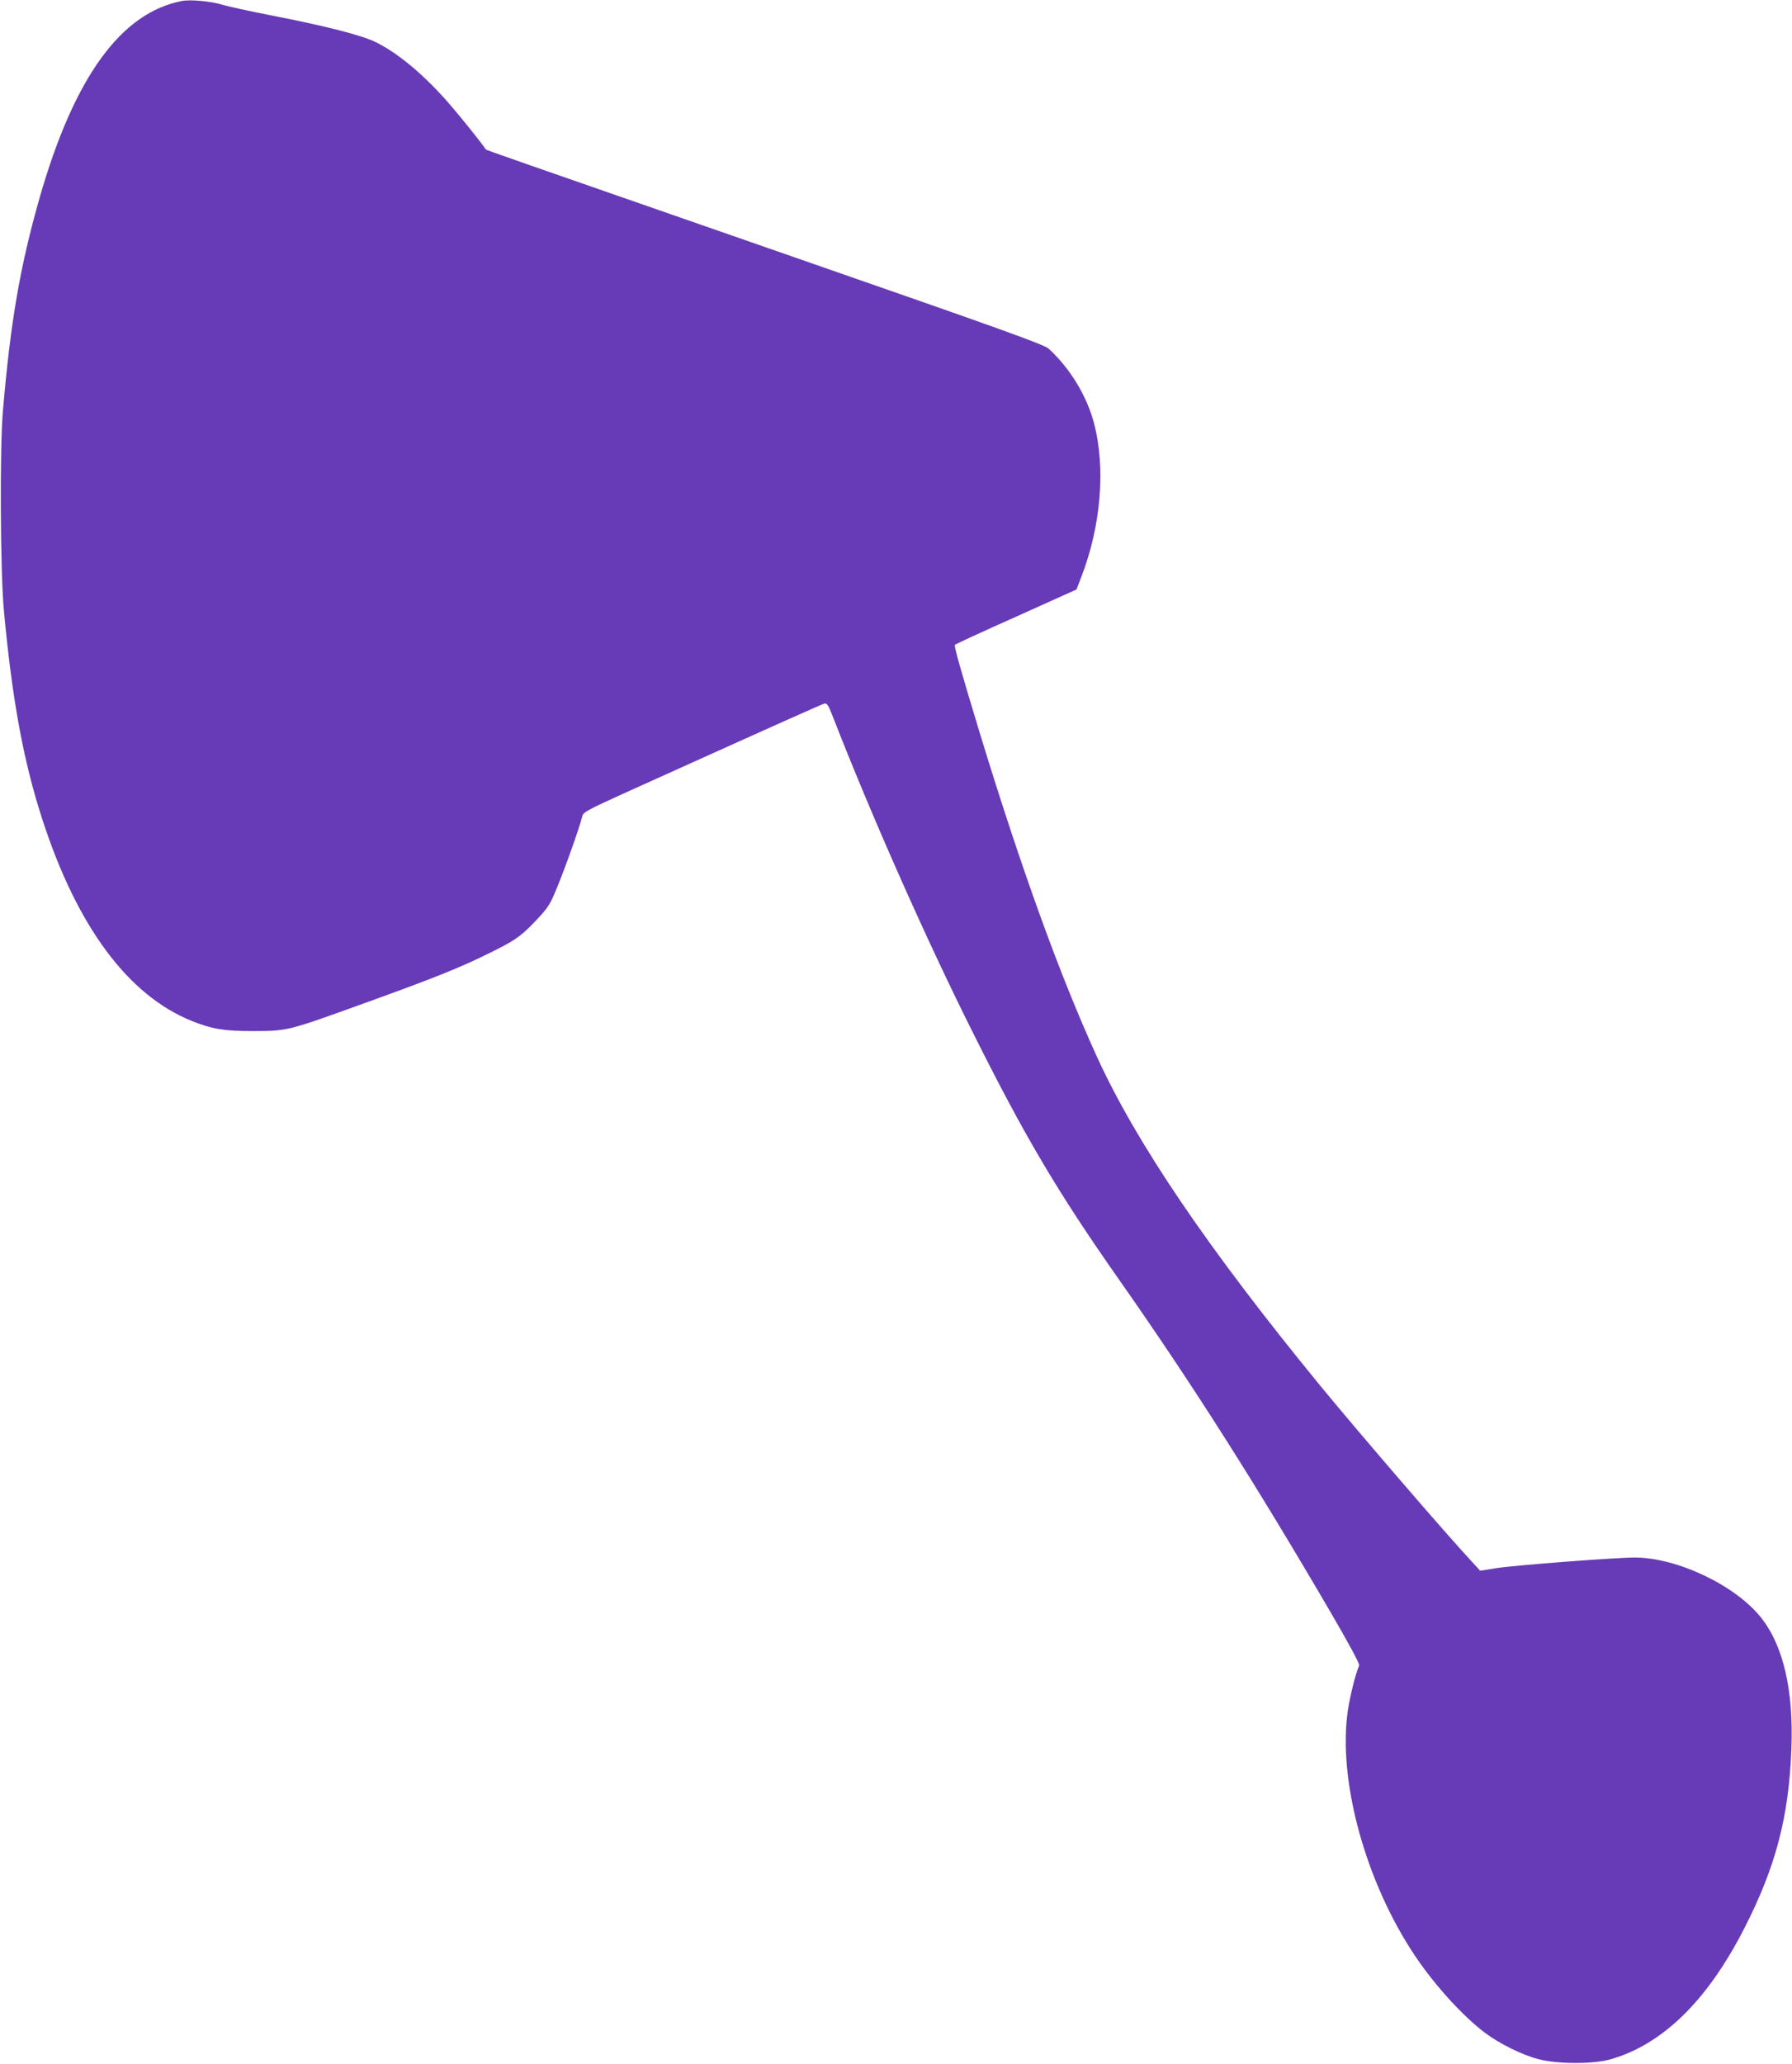
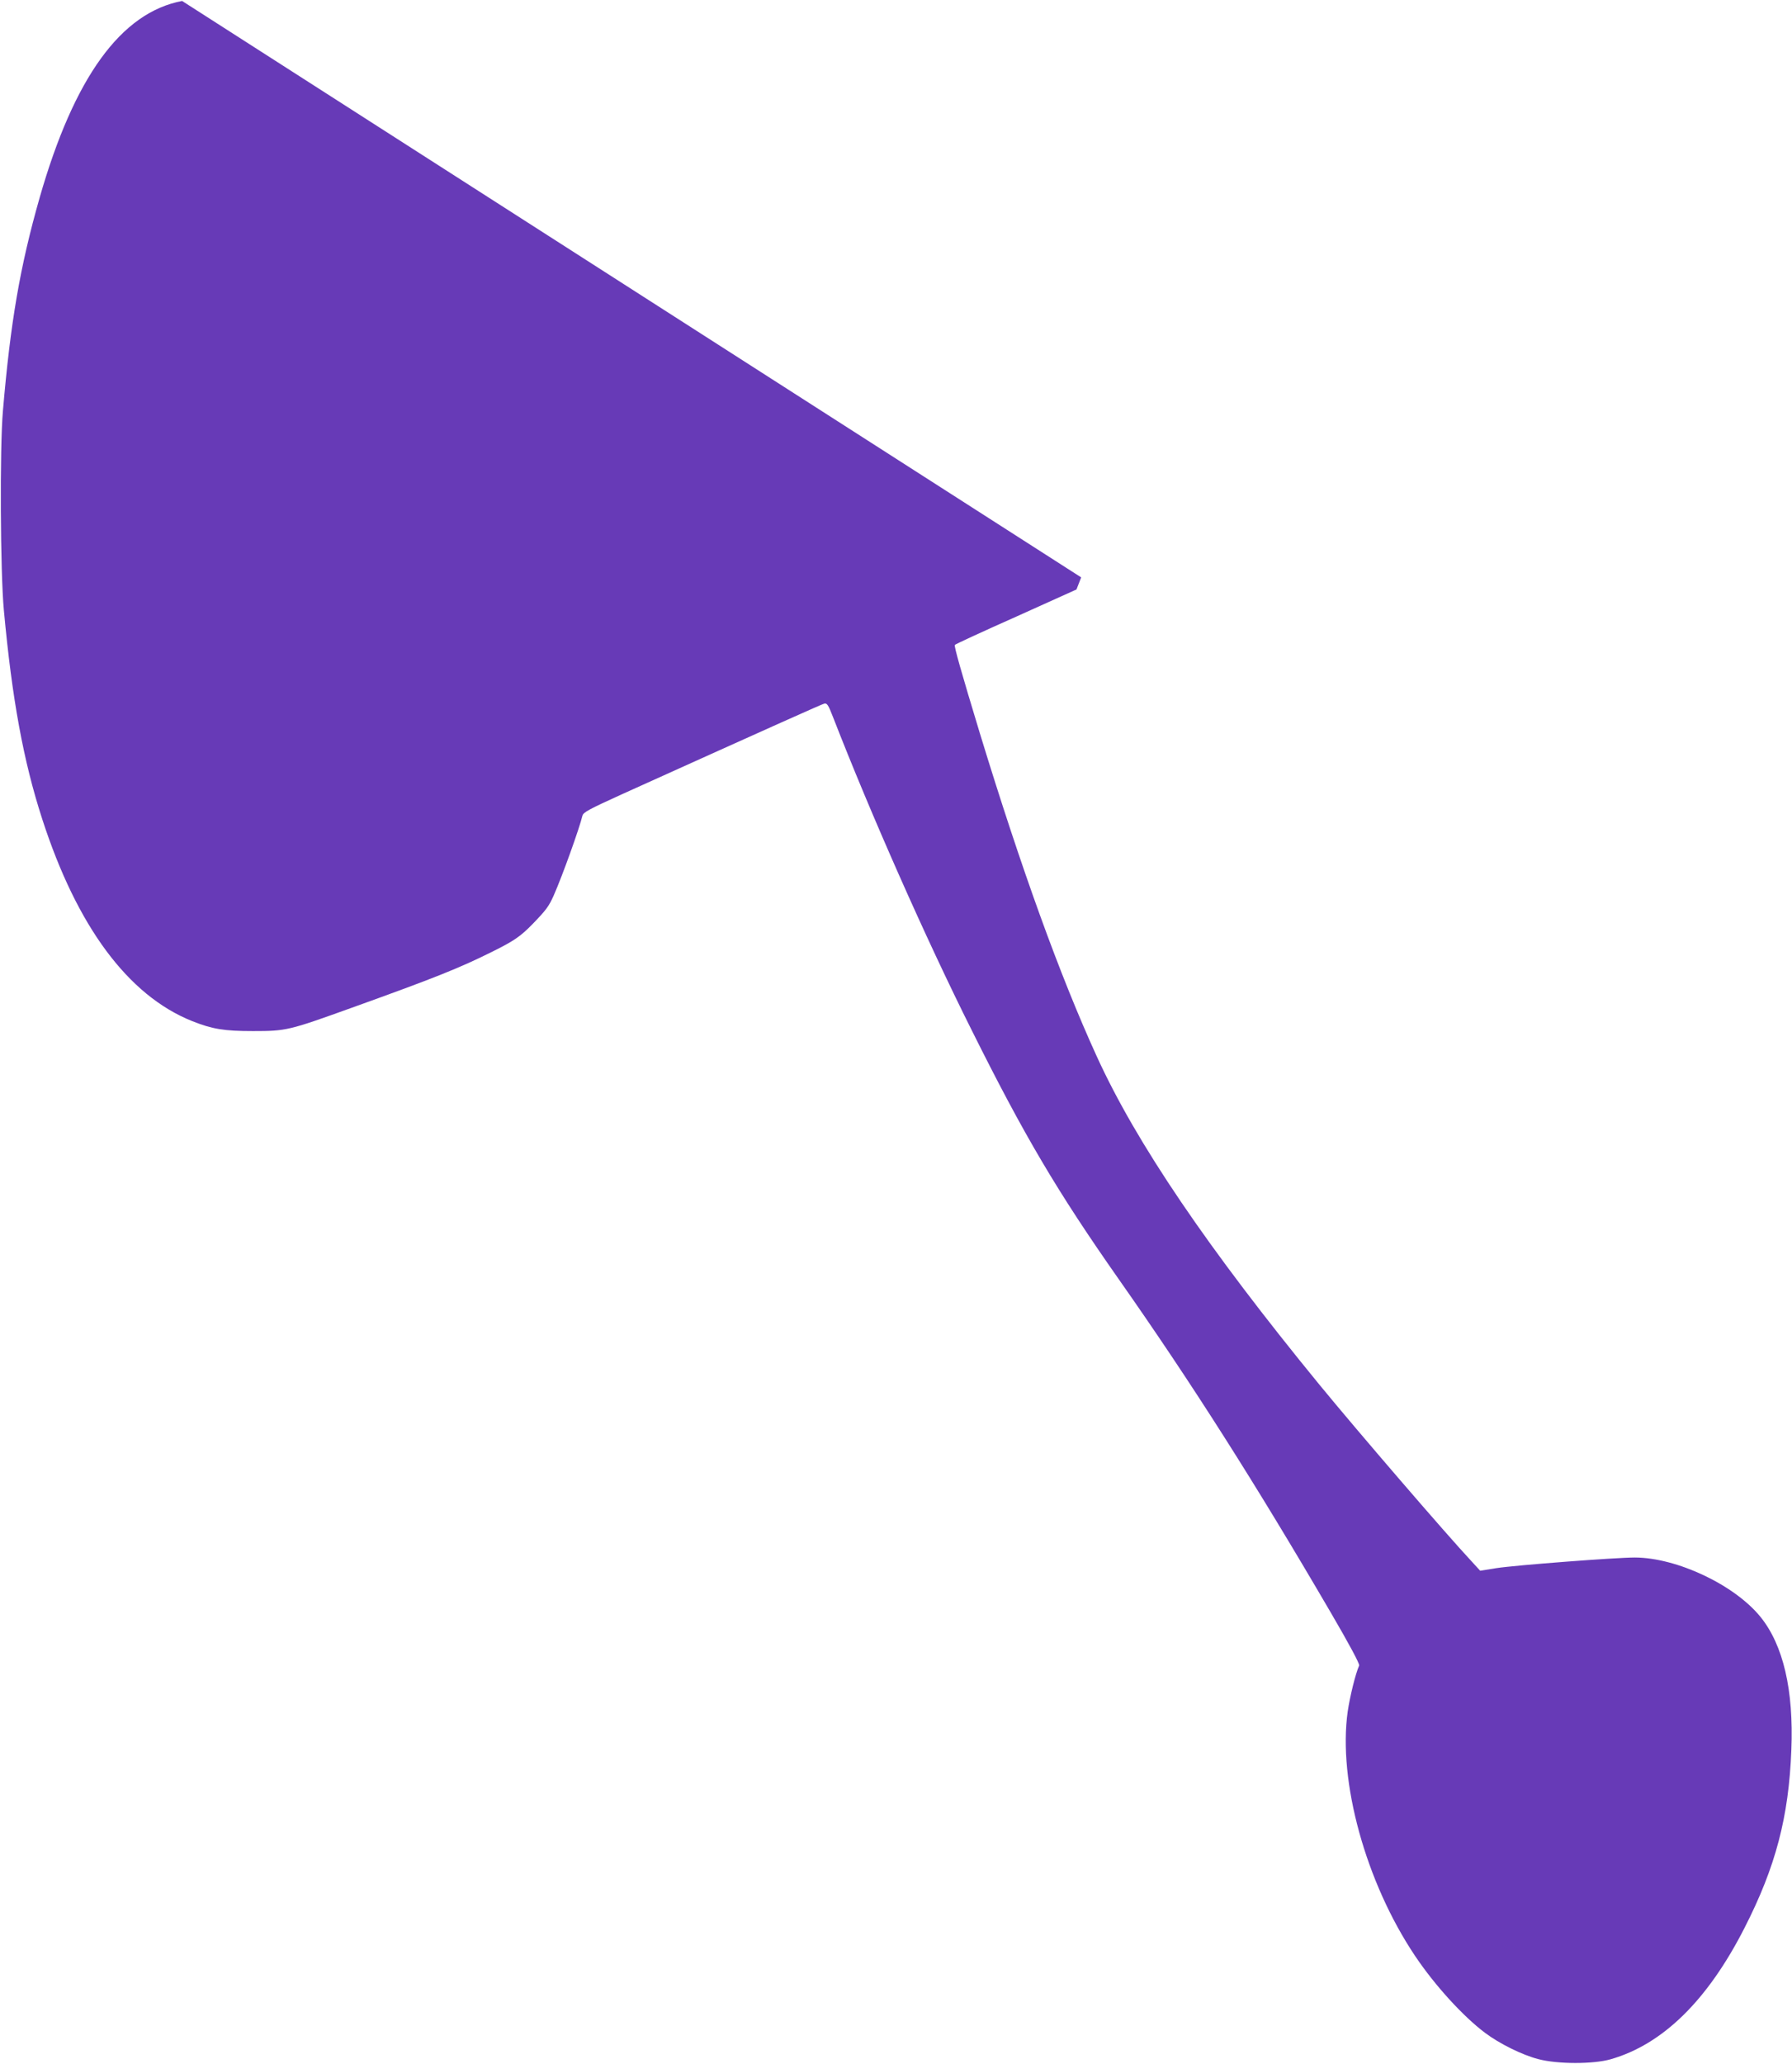
<svg xmlns="http://www.w3.org/2000/svg" version="1.0" width="1112pt" height="1280pt" viewBox="0 0 1112 1280" preserveAspectRatio="xMidYMid meet">
  <g transform="translate(0,1280) scale(0.1,-0.1)" fill="#673ab7" stroke="none">
-     <path d="M1130 12794 c-379 -72 -670 -473 -884 -1220 -122 -428 -181 -771 -228 -1324 -20 -230 -16 -1001 6 -1235 51 -552 121 -934 238 -1295 216 -667 533 -1094 930 -1253 126 -50 199 -62 378 -62 207 0 222 4 611 144 521 187 672 248 873 348 137 68 176 95 253 174 83 86 99 108 129 175 54 122 160 418 178 494 5 22 39 40 248 135 966 436 1235 556 1253 561 17 4 25 -8 54 -83 233 -599 574 -1370 861 -1943 327 -656 530 -999 913 -1545 453 -645 847 -1265 1314 -2065 118 -202 181 -320 177 -330 -23 -52 -57 -191 -71 -285 -61 -432 112 -1060 418 -1516 122 -182 297 -374 434 -477 92 -69 231 -137 330 -163 121 -32 341 -32 450 -1 324 93 602 366 831 816 193 378 274 687 290 1103 15 371 -50 649 -191 824 -161 199 -519 368 -780 369 -119 0 -745 -48 -860 -66 l-100 -16 -54 59 c-157 168 -698 796 -942 1093 -693 846 -1138 1500 -1384 2040 -228 499 -469 1166 -724 2000 -118 389 -161 541 -156 550 2 4 173 83 380 175 l375 169 29 75 c123 318 153 677 80 955 -44 169 -148 340 -280 462 -29 27 -266 112 -1639 589 -1726 600 -1853 644 -1855 648 -26 39 -150 194 -220 275 -154 179 -318 318 -460 389 -85 43 -310 101 -650 167 -132 26 -271 56 -310 68 -67 20 -193 32 -245 22z" />
+     <path d="M1130 12794 c-379 -72 -670 -473 -884 -1220 -122 -428 -181 -771 -228 -1324 -20 -230 -16 -1001 6 -1235 51 -552 121 -934 238 -1295 216 -667 533 -1094 930 -1253 126 -50 199 -62 378 -62 207 0 222 4 611 144 521 187 672 248 873 348 137 68 176 95 253 174 83 86 99 108 129 175 54 122 160 418 178 494 5 22 39 40 248 135 966 436 1235 556 1253 561 17 4 25 -8 54 -83 233 -599 574 -1370 861 -1943 327 -656 530 -999 913 -1545 453 -645 847 -1265 1314 -2065 118 -202 181 -320 177 -330 -23 -52 -57 -191 -71 -285 -61 -432 112 -1060 418 -1516 122 -182 297 -374 434 -477 92 -69 231 -137 330 -163 121 -32 341 -32 450 -1 324 93 602 366 831 816 193 378 274 687 290 1103 15 371 -50 649 -191 824 -161 199 -519 368 -780 369 -119 0 -745 -48 -860 -66 l-100 -16 -54 59 c-157 168 -698 796 -942 1093 -693 846 -1138 1500 -1384 2040 -228 499 -469 1166 -724 2000 -118 389 -161 541 -156 550 2 4 173 83 380 175 l375 169 29 75 z" />
  </g>
</svg>